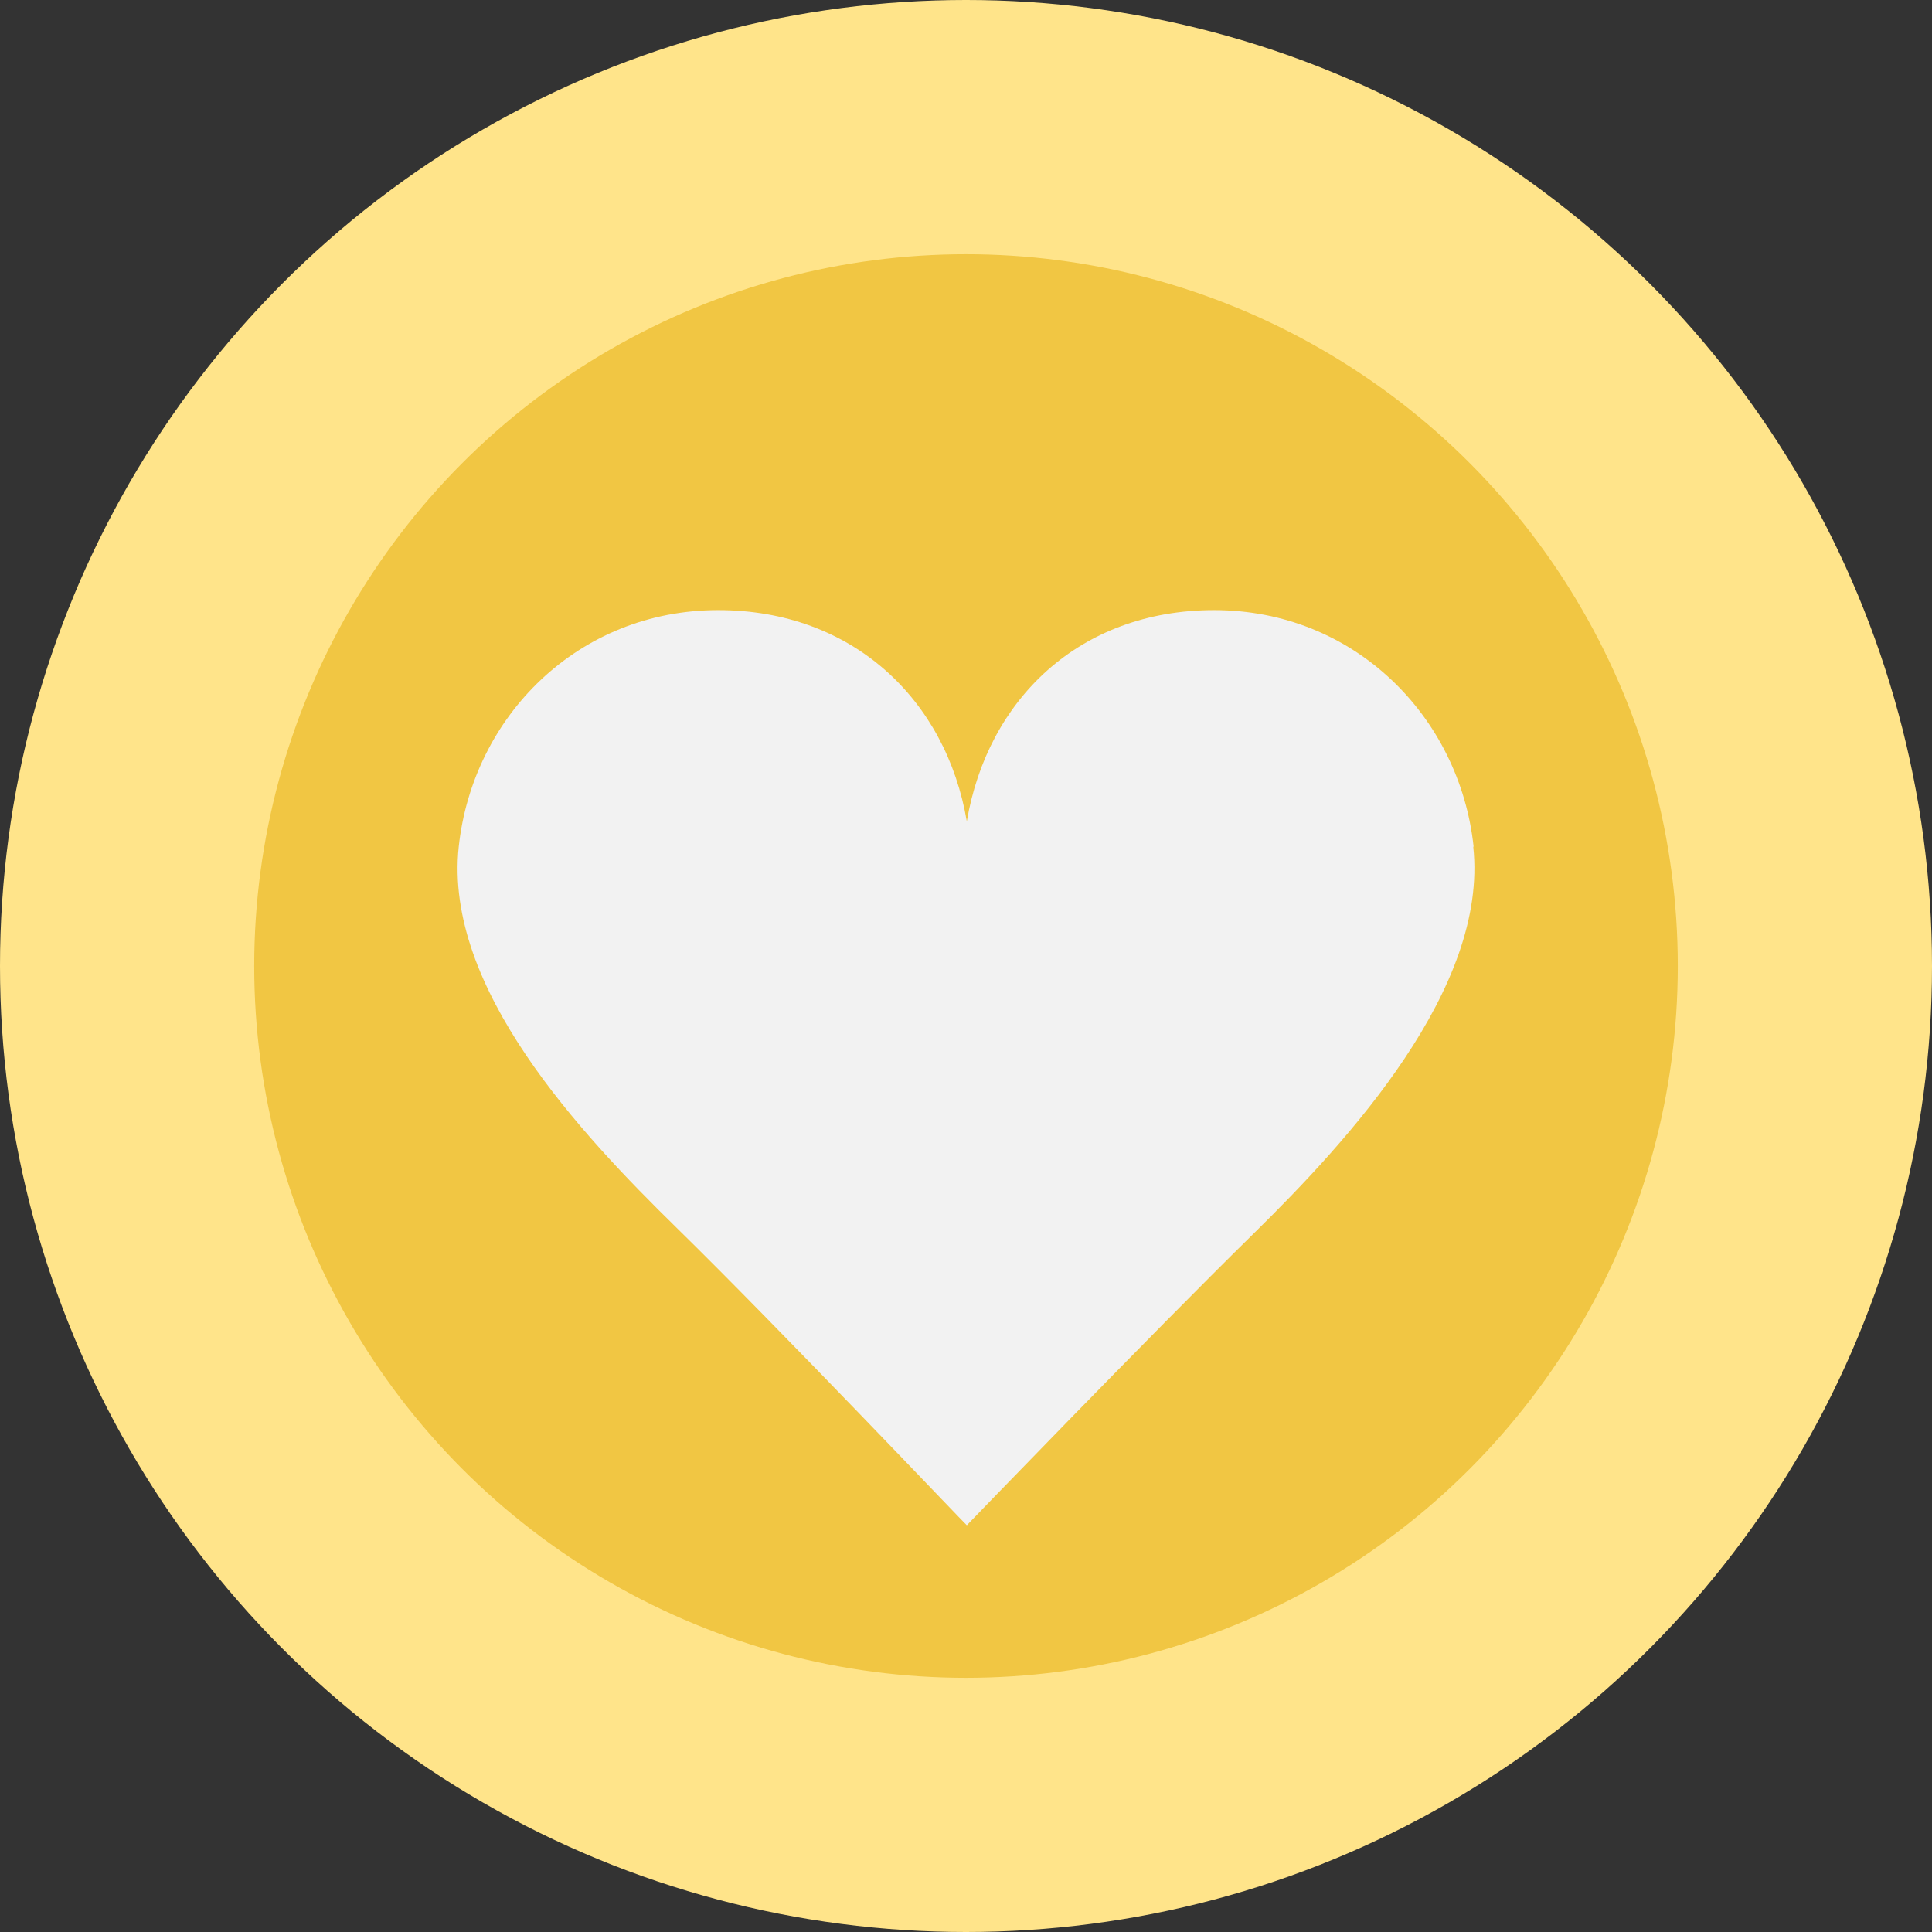
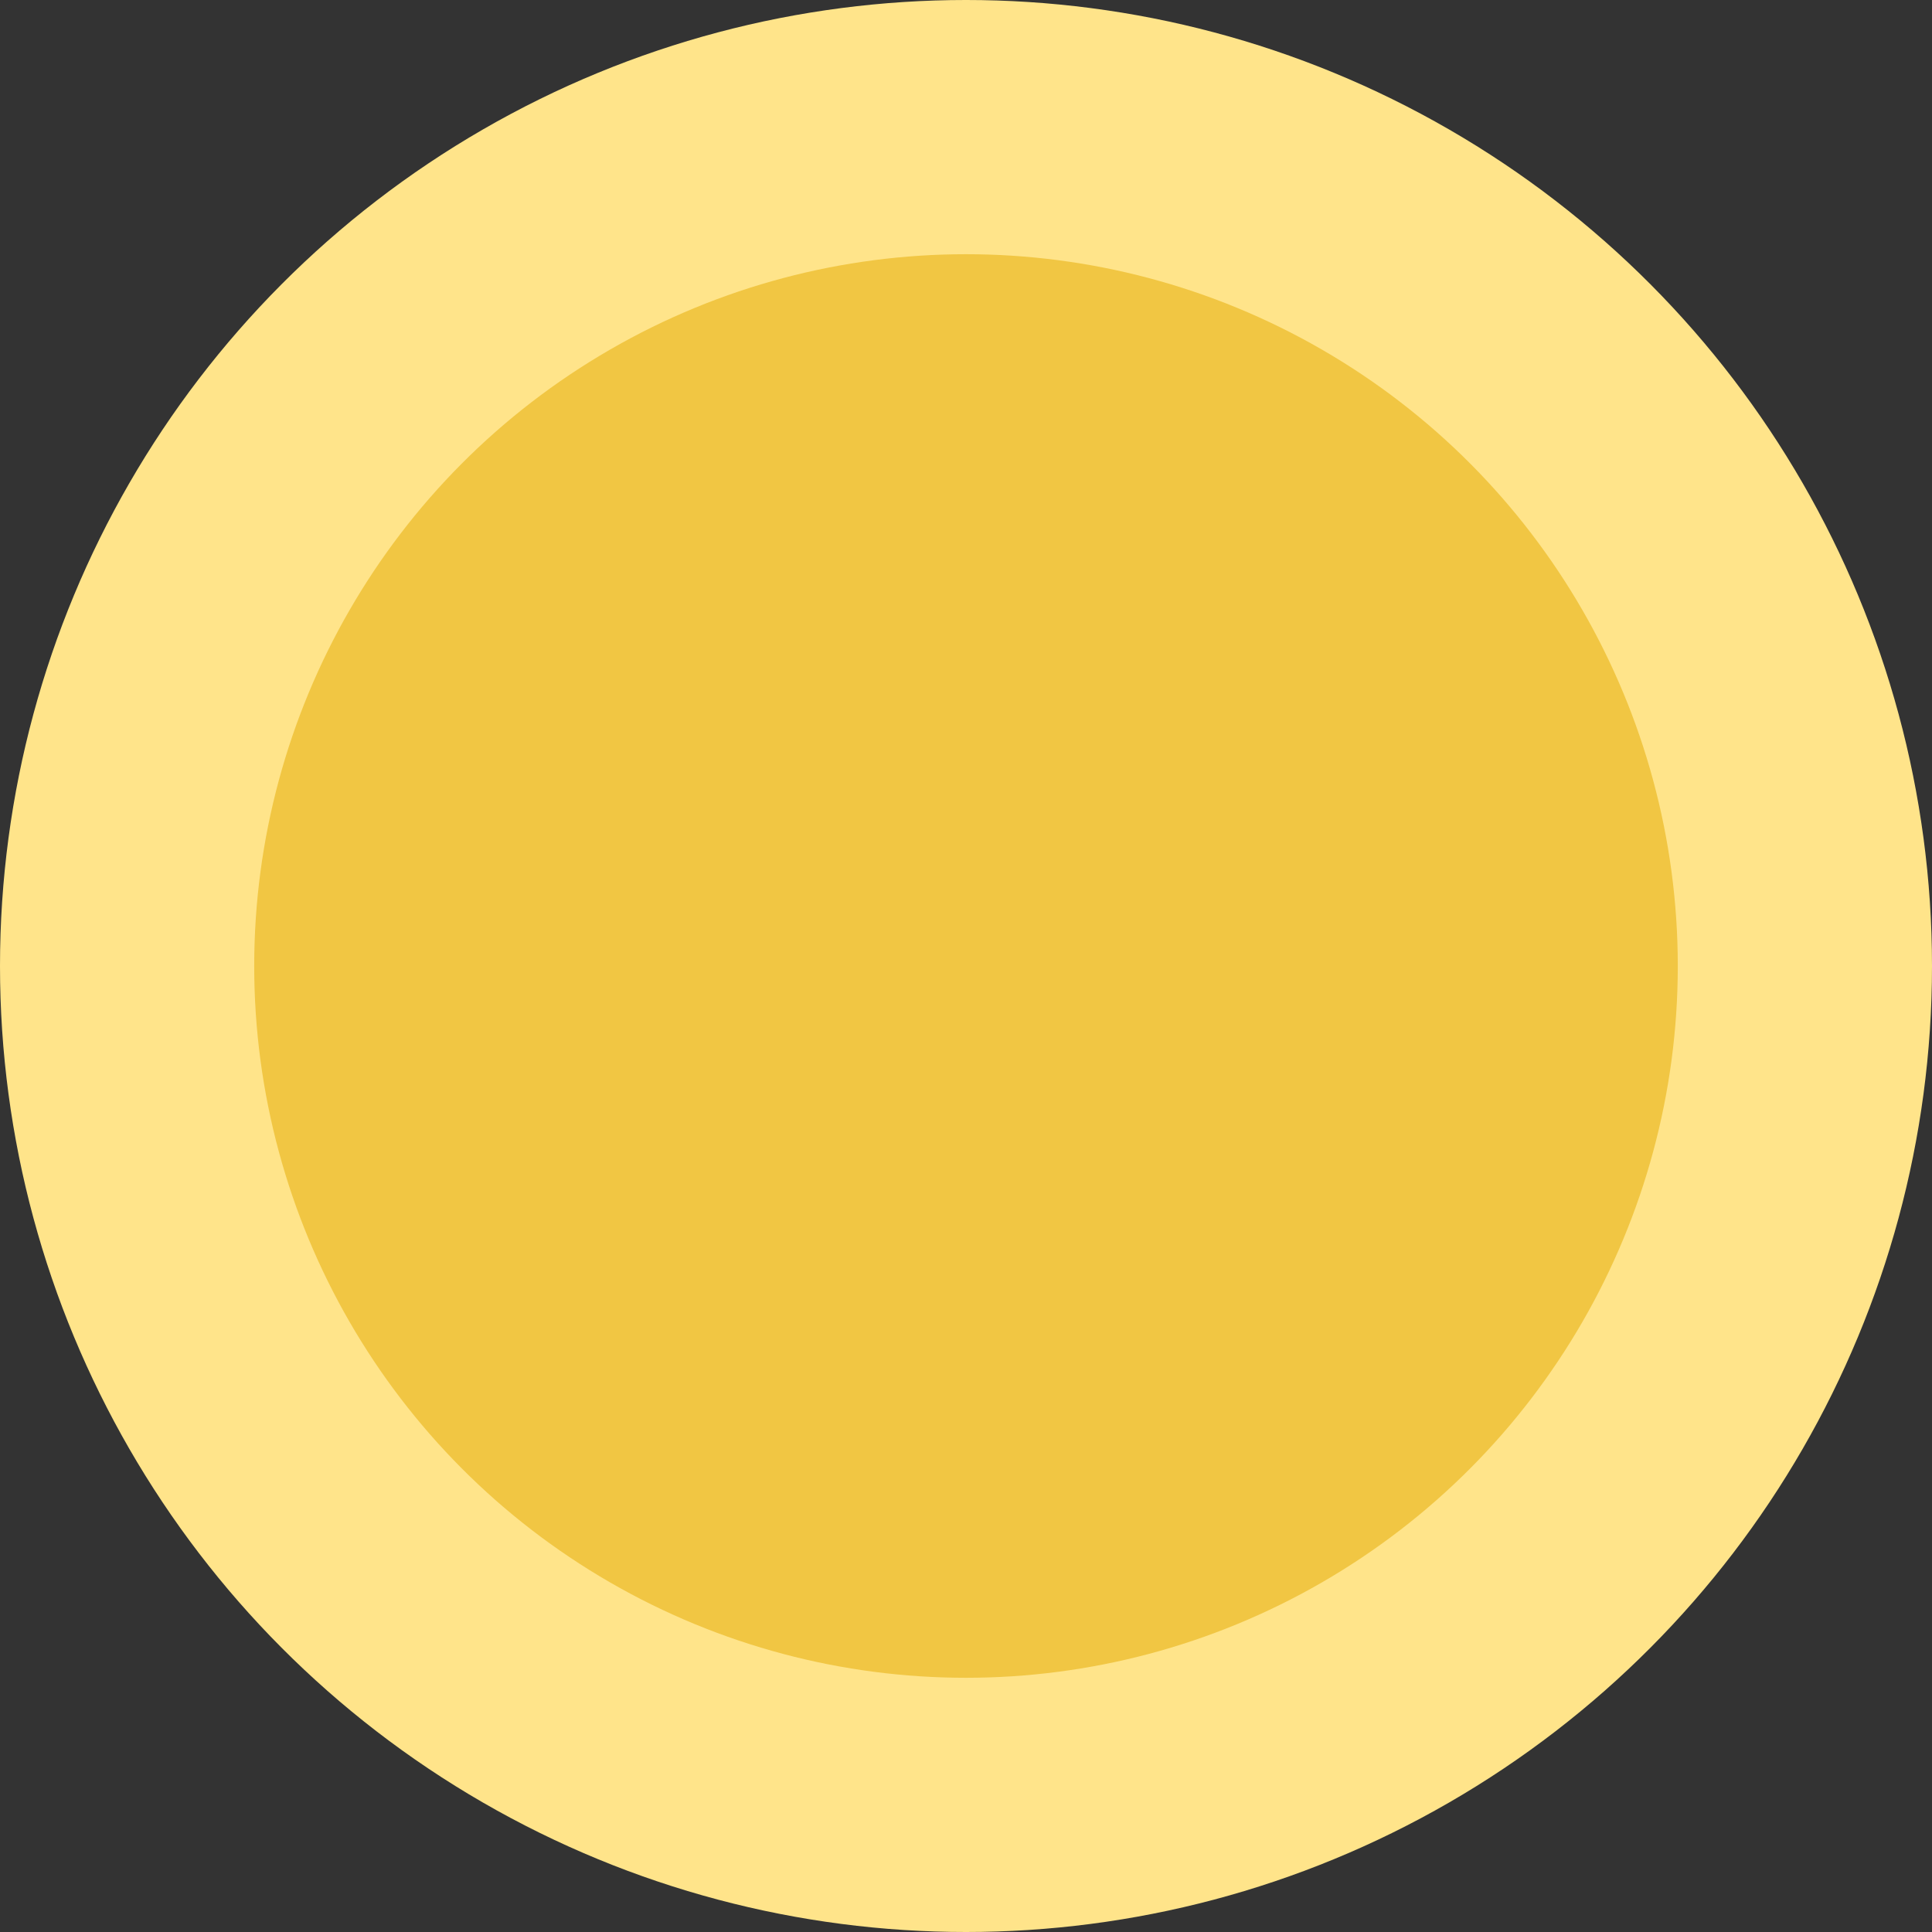
<svg xmlns="http://www.w3.org/2000/svg" width="38" height="38" viewBox="0 0 38 38" fill="none">
  <rect x="0" y="0" width="38" height="38" fill="#333333" stroke="none" />
  <g id="Frame 87444">
    <circle id="Ellipse 59" cx="19" cy="19" r="19" fill="#FFE48A" />
    <circle id="Ellipse 58" cx="19" cy="19" r="14" fill="#F1C643" />
-     <path id="Vector" fill-rule="evenodd" clip-rule="evenodd" d="M28.984 16.653C28.708 14.09 26.636 12 23.881 12C21.232 12 19.423 13.757 19.016 16.156C18.609 13.763 16.774 12 14.126 12C11.371 12 9.299 14.09 9.023 16.653C8.723 19.434 11.421 22.3 13.306 24.147C15.347 26.147 19.01 30.006 19.016 30C19.016 30 22.604 26.28 24.645 24.275C26.529 22.427 29.278 19.434 28.977 16.653H28.984Z" fill="#F2F2F2" />
  </g>
</svg>